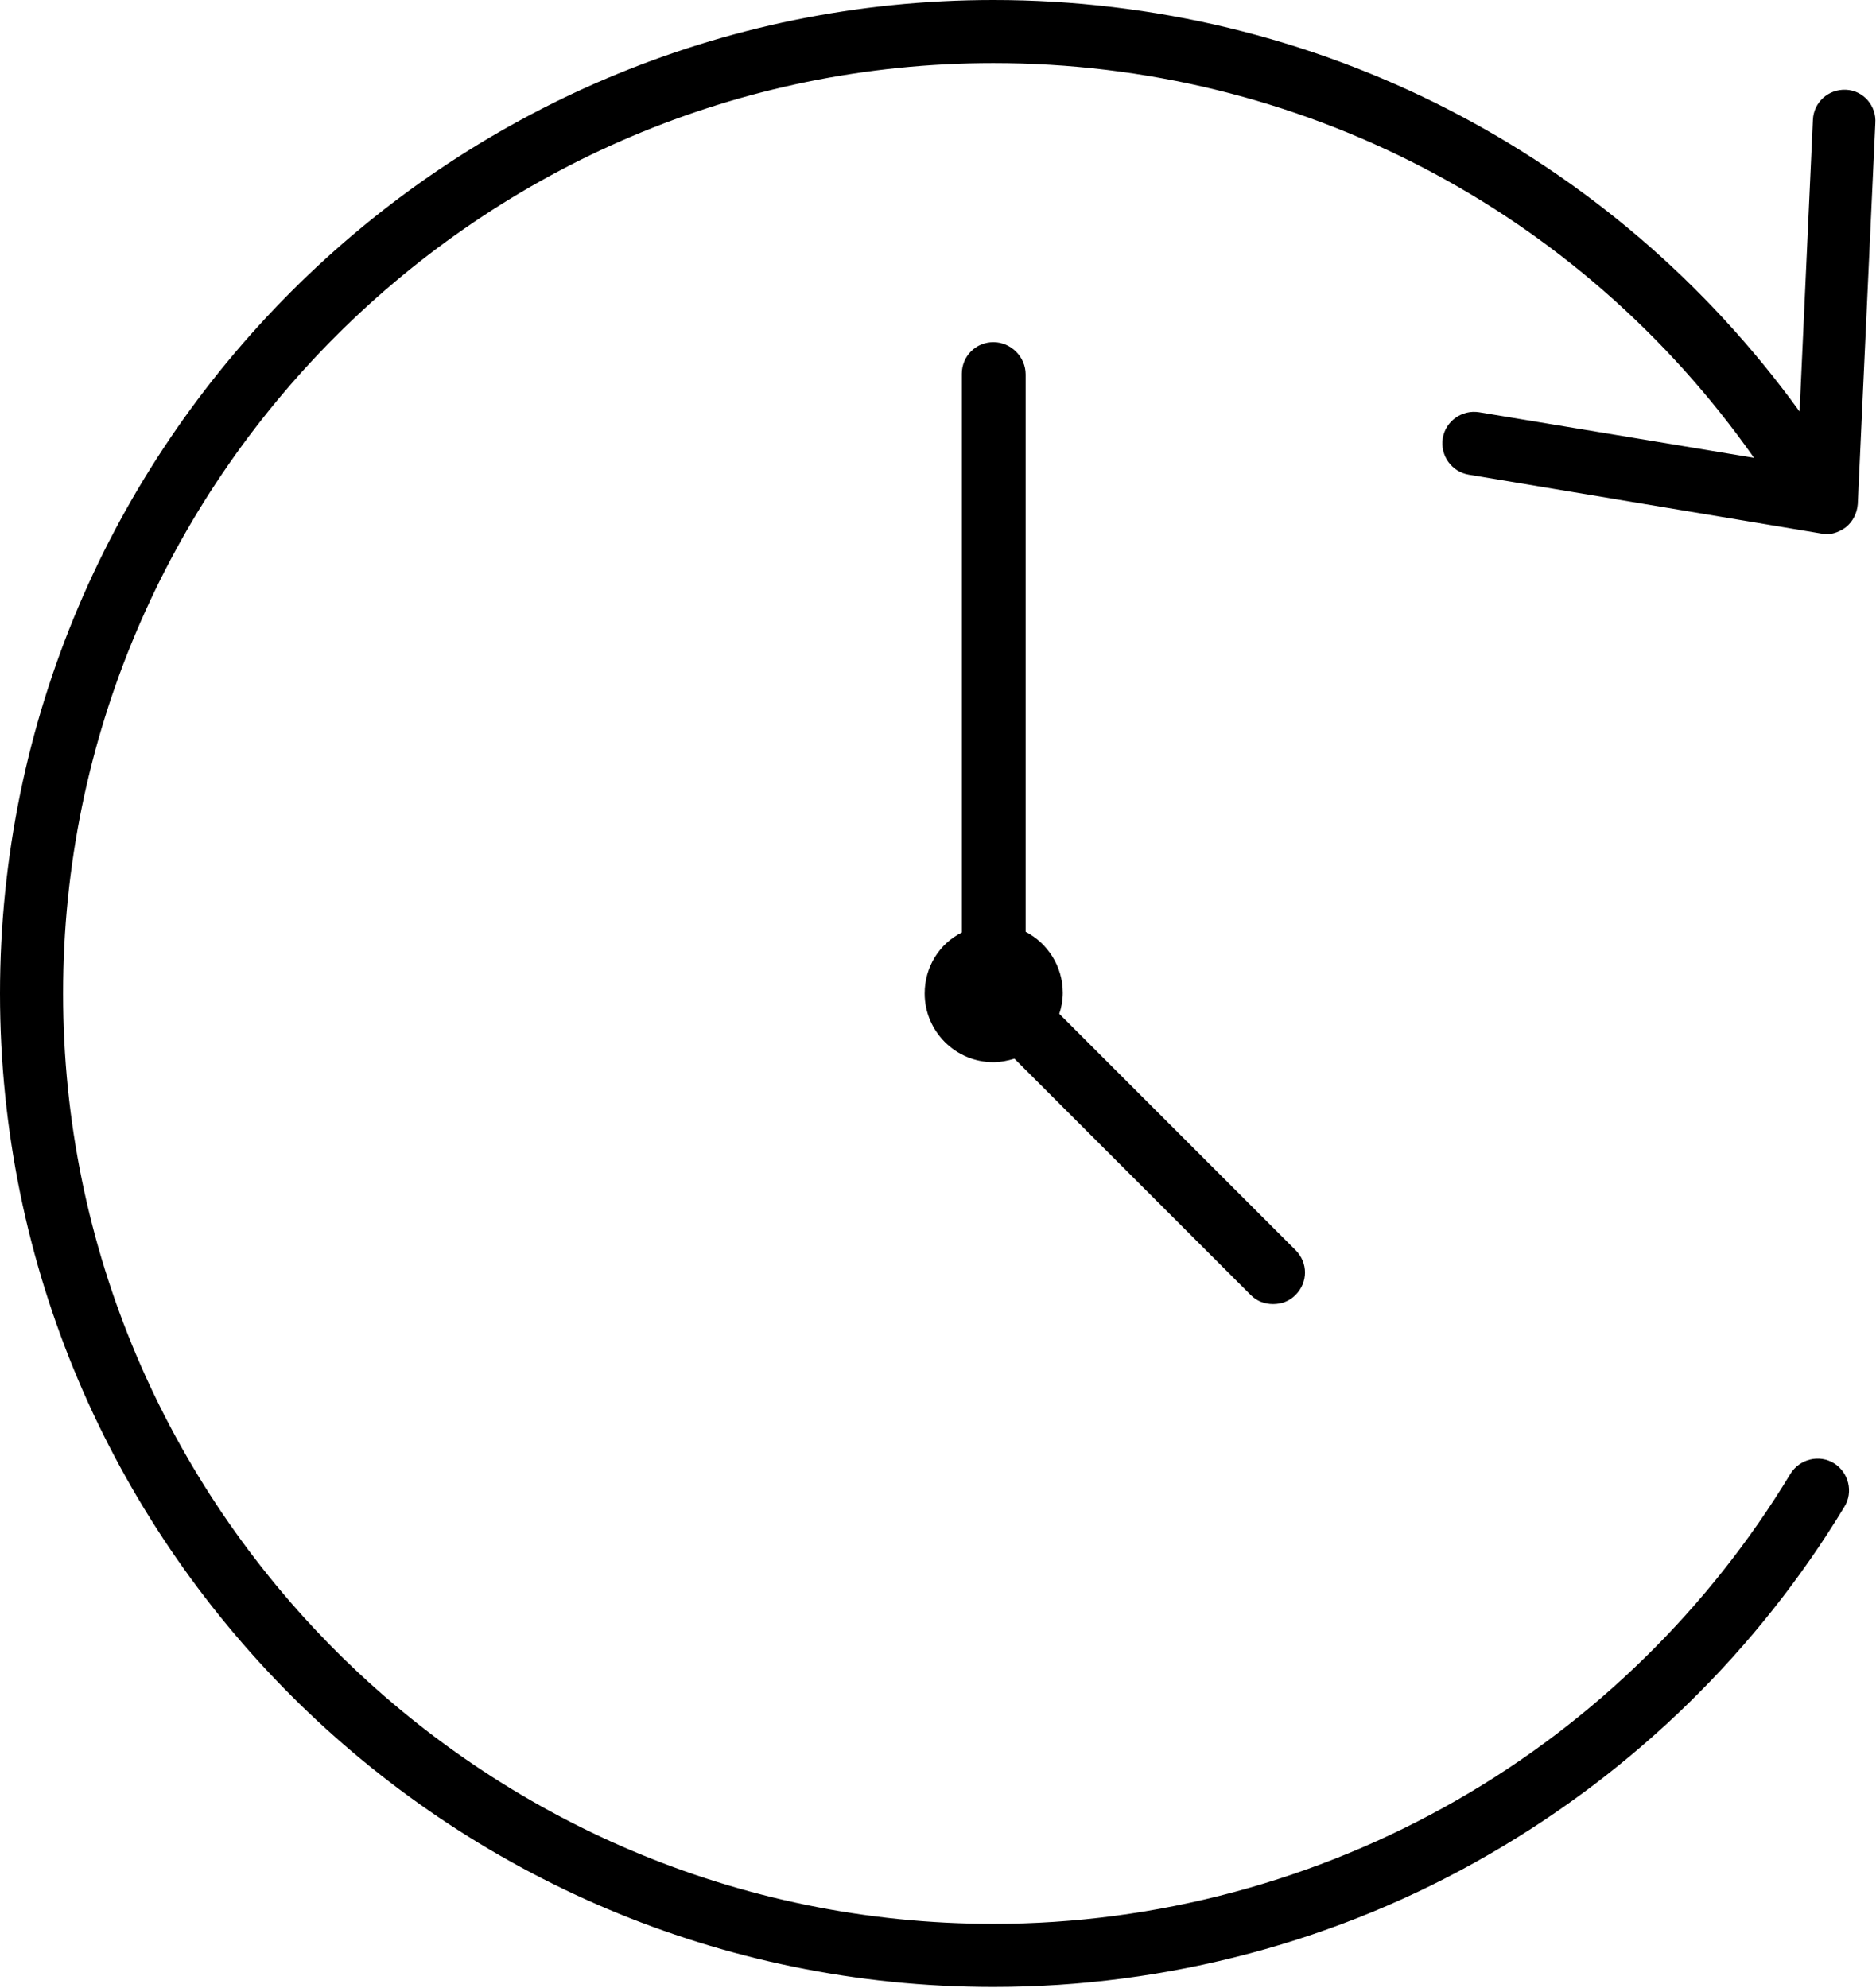
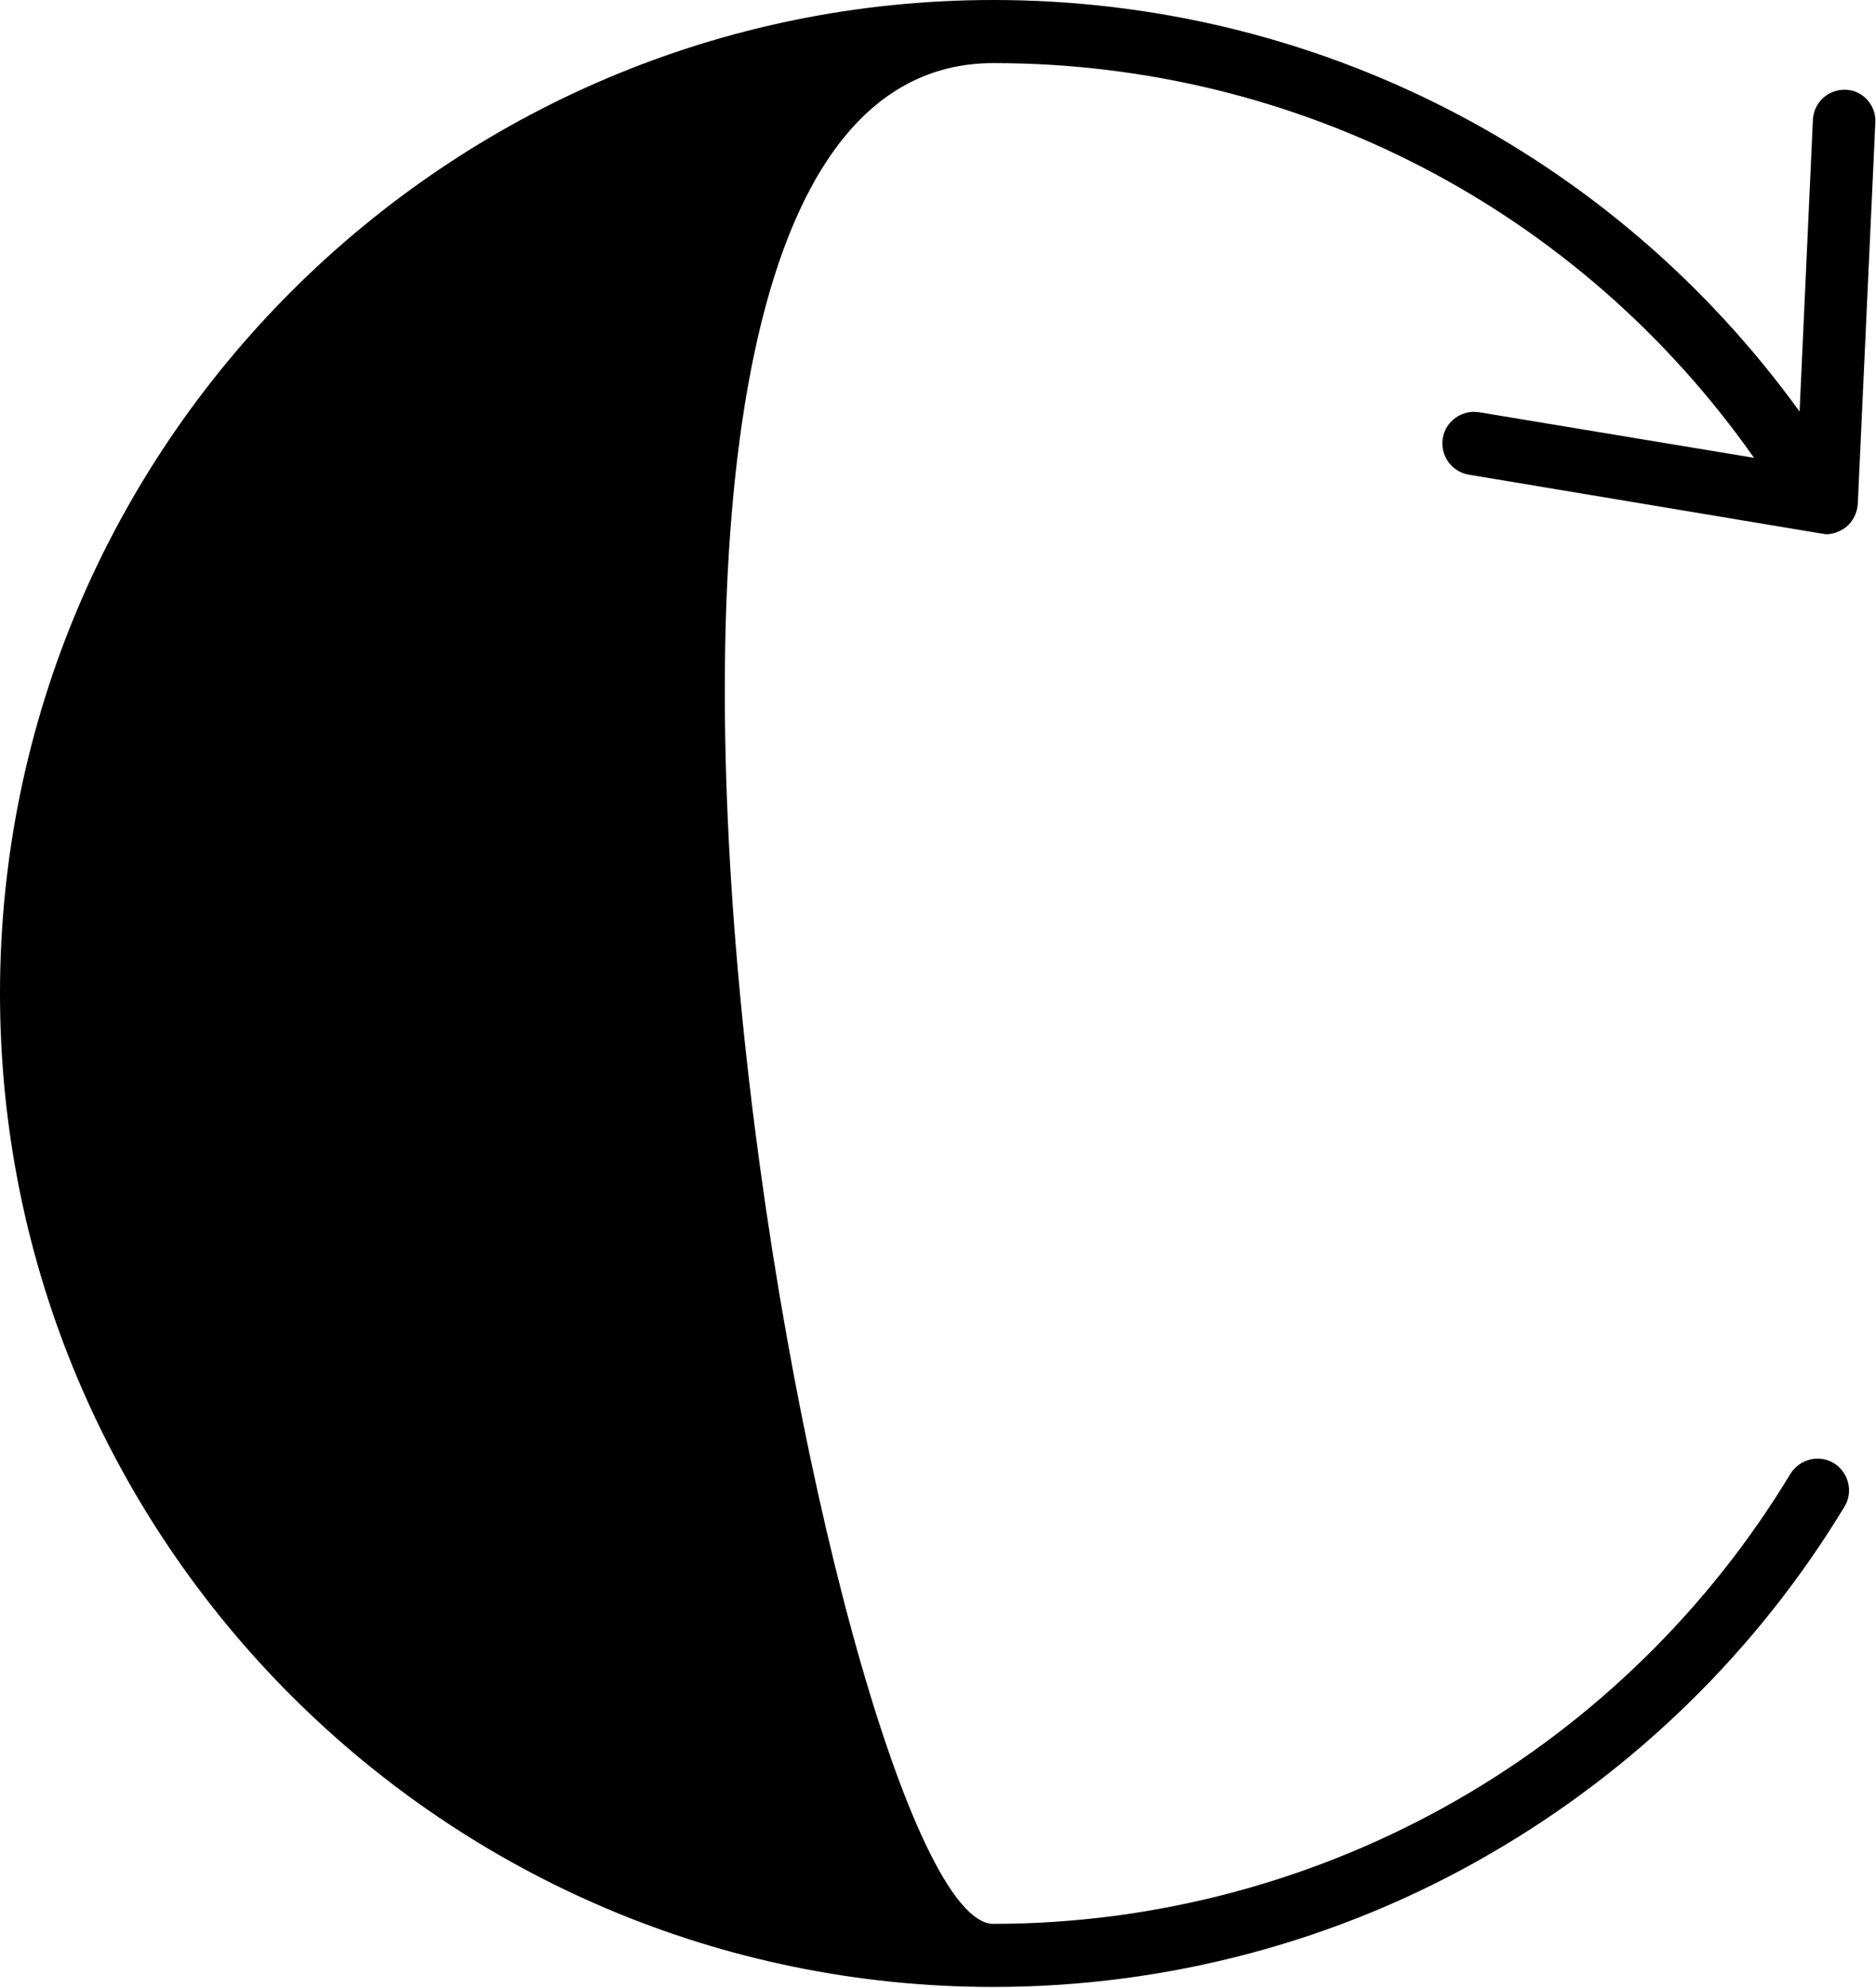
<svg xmlns="http://www.w3.org/2000/svg" version="1.1" id="_x3C_Layer_x3E_" x="0px" y="0px" viewBox="0 0 267.6 283.5" style="enable-background:new 0 0 267.6 283.5;" xml:space="preserve">
  <g>
-     <path d="M263.3,12.8c-2.5-0.1-4.6,1.8-4.7,4.3l-1.9,41.6C230,21.8,187.6,0,141.7,0C63.6,0,0,63.6,0,141.7   c0,78.2,63.6,141.7,141.7,141.7c24.8,0,49.3-6.5,70.7-18.9c20.8-12,38.3-29.1,50.7-49.6c1.3-2.1,0.6-4.9-1.5-6.2   c-2.1-1.3-4.9-0.6-6.2,1.5c-11.6,19.2-28,35.3-47.5,46.5c-20,11.5-42.9,17.7-66.2,17.7C68.6,274.4,9,214.9,9,141.7S68.6,9,141.7,9   c43.5,0,83.6,20.9,108.5,56.3L211,58.8c-2.5-0.4-4.8,1.3-5.2,3.7c-0.4,2.5,1.3,4.8,3.7,5.2l50.3,8.4c0.2,0,0.5,0.1,0.7,0.1   c1,0,2-0.4,2.8-1c1-0.8,1.6-2,1.7-3.3l2.5-54.3C267.7,15.1,265.8,12.9,263.3,12.8z" />
-     <path d="M141.7,48.8c-2.5,0-4.5,2-4.5,4.5V133c-3.2,1.6-5.3,4.9-5.3,8.7c0,5.4,4.4,9.8,9.8,9.8c1,0,2-0.2,3-0.5l33.7,33.7   c0.9,0.9,2,1.3,3.2,1.3c1.2,0,2.3-0.4,3.2-1.3c1.8-1.8,1.8-4.6,0-6.4l-33.7-33.7c0.3-0.9,0.5-1.9,0.5-3c0-3.8-2.2-7.1-5.3-8.7V53.4   C146.3,50.9,144.2,48.8,141.7,48.8z" />
+     <path d="M263.3,12.8c-2.5-0.1-4.6,1.8-4.7,4.3l-1.9,41.6C230,21.8,187.6,0,141.7,0C63.6,0,0,63.6,0,141.7   c0,78.2,63.6,141.7,141.7,141.7c24.8,0,49.3-6.5,70.7-18.9c20.8-12,38.3-29.1,50.7-49.6c1.3-2.1,0.6-4.9-1.5-6.2   c-2.1-1.3-4.9-0.6-6.2,1.5c-11.6,19.2-28,35.3-47.5,46.5c-20,11.5-42.9,17.7-66.2,17.7S68.6,9,141.7,9   c43.5,0,83.6,20.9,108.5,56.3L211,58.8c-2.5-0.4-4.8,1.3-5.2,3.7c-0.4,2.5,1.3,4.8,3.7,5.2l50.3,8.4c0.2,0,0.5,0.1,0.7,0.1   c1,0,2-0.4,2.8-1c1-0.8,1.6-2,1.7-3.3l2.5-54.3C267.7,15.1,265.8,12.9,263.3,12.8z" />
  </g>
</svg>